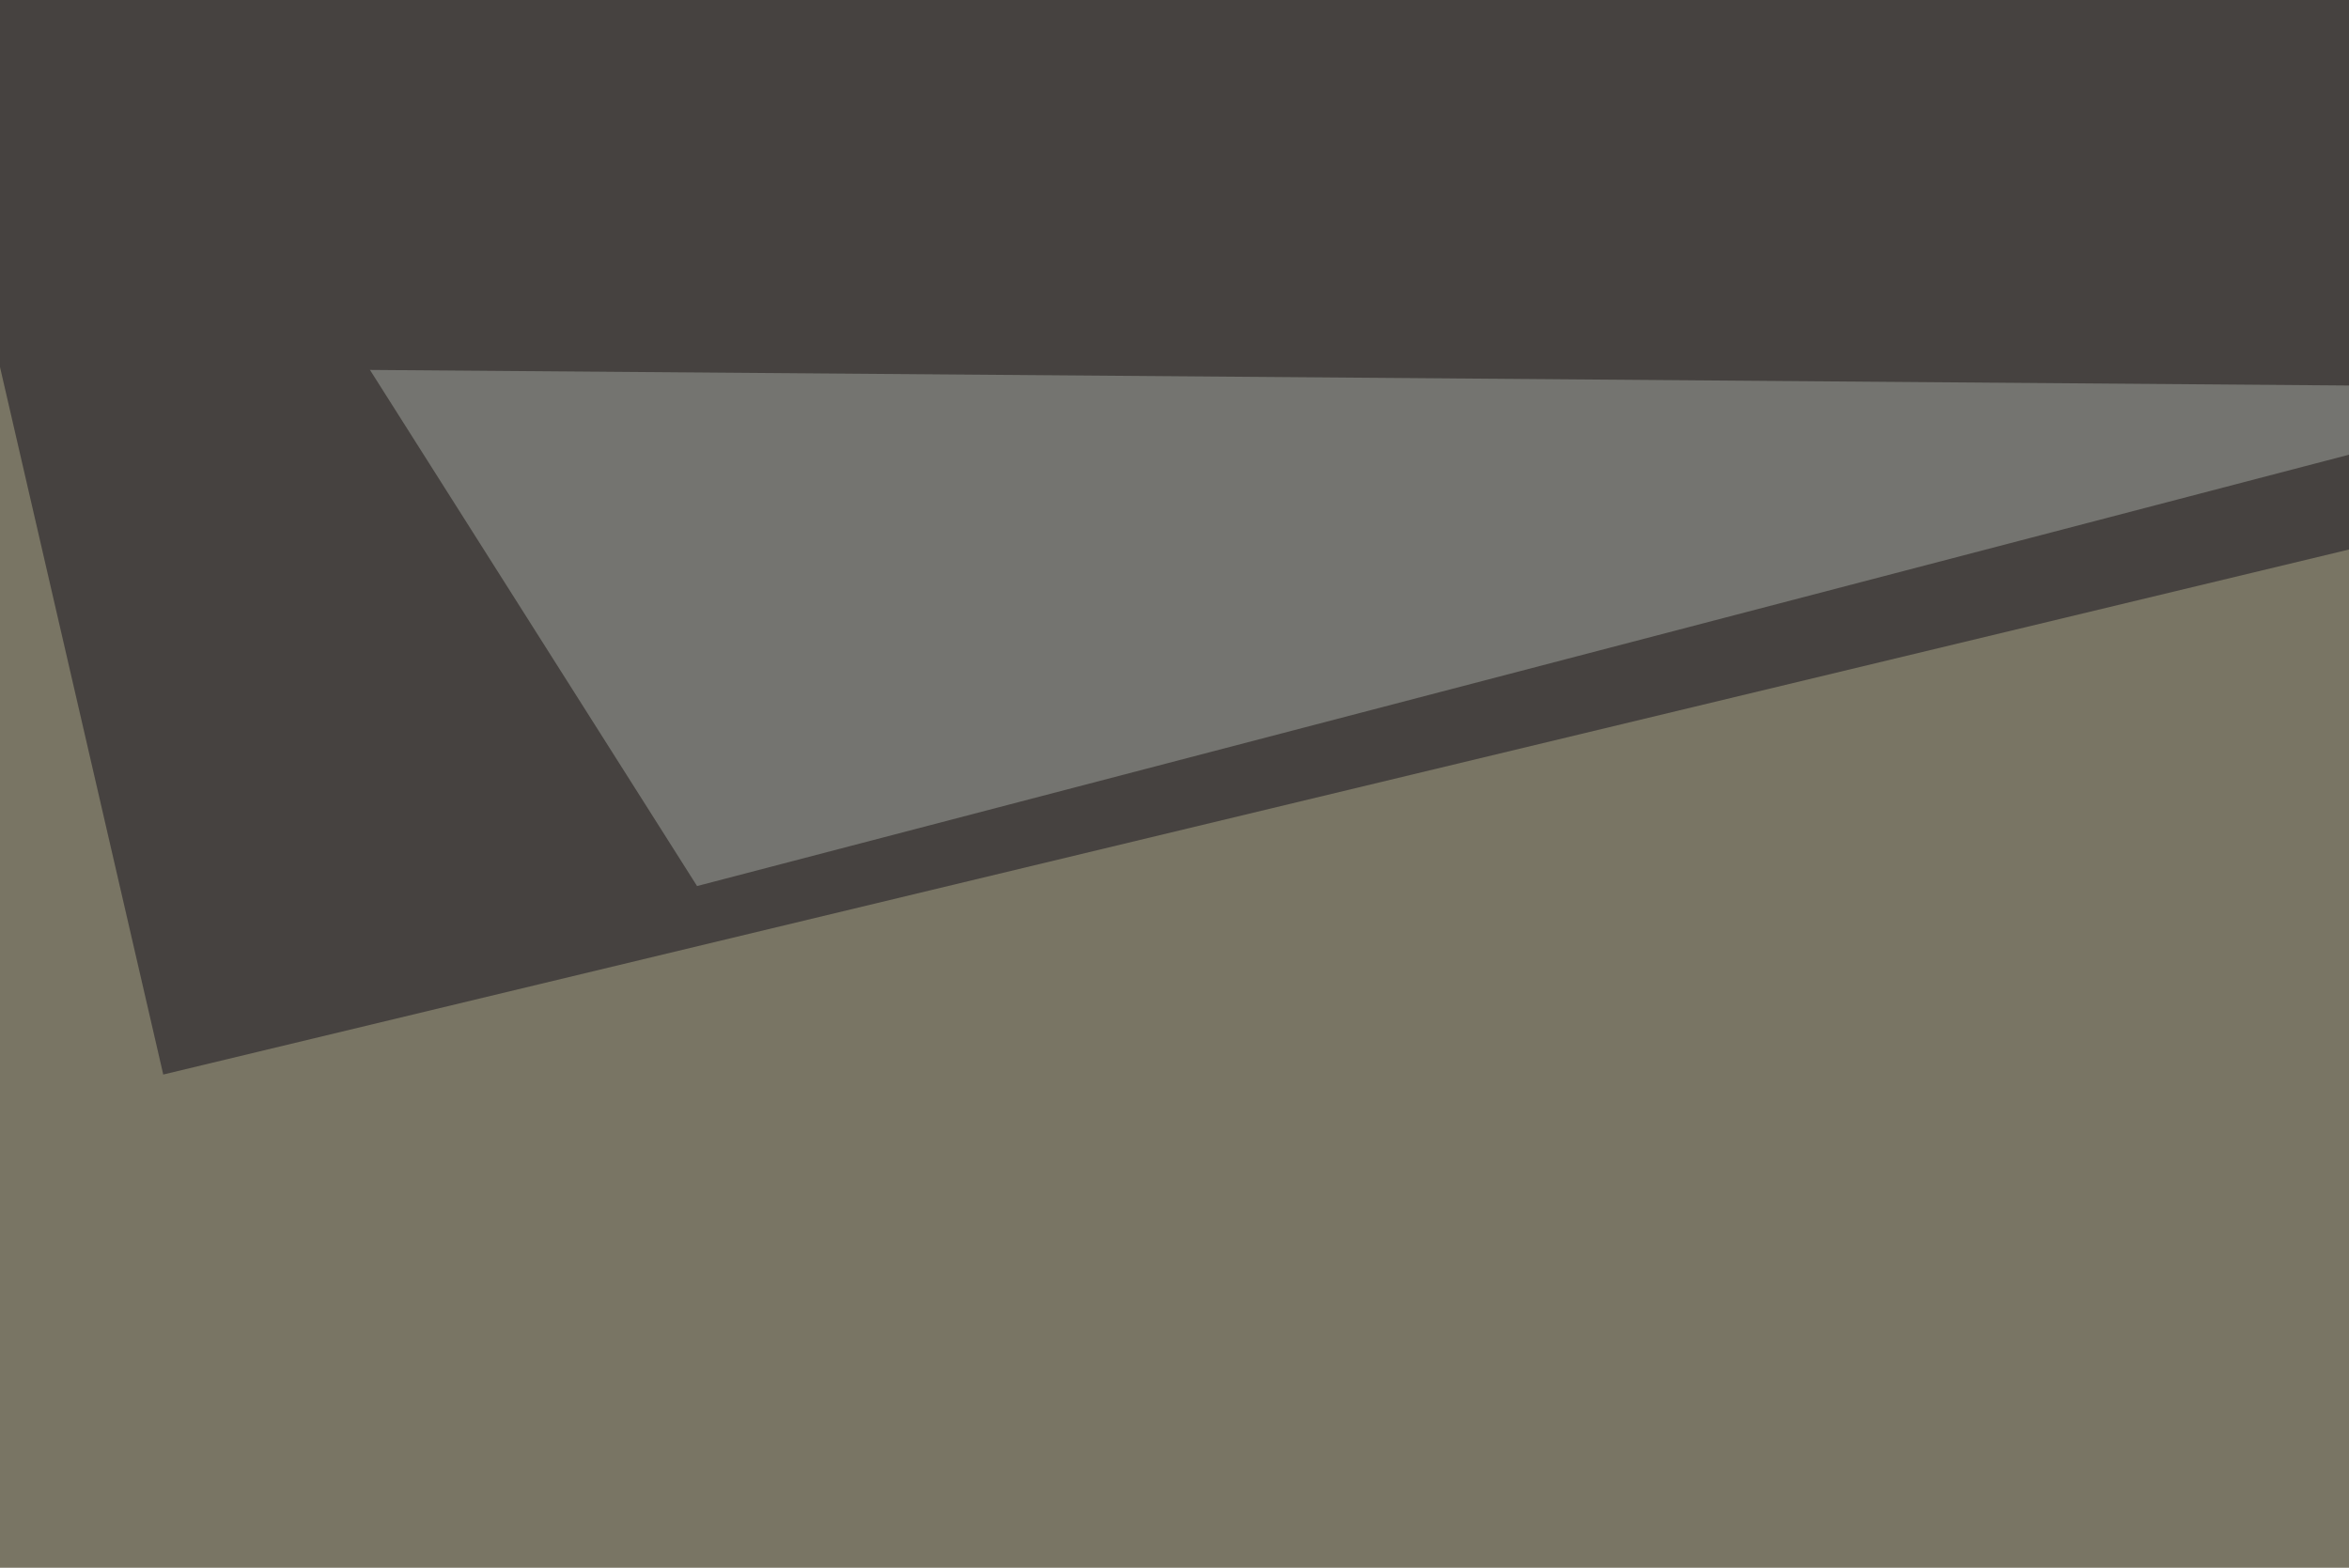
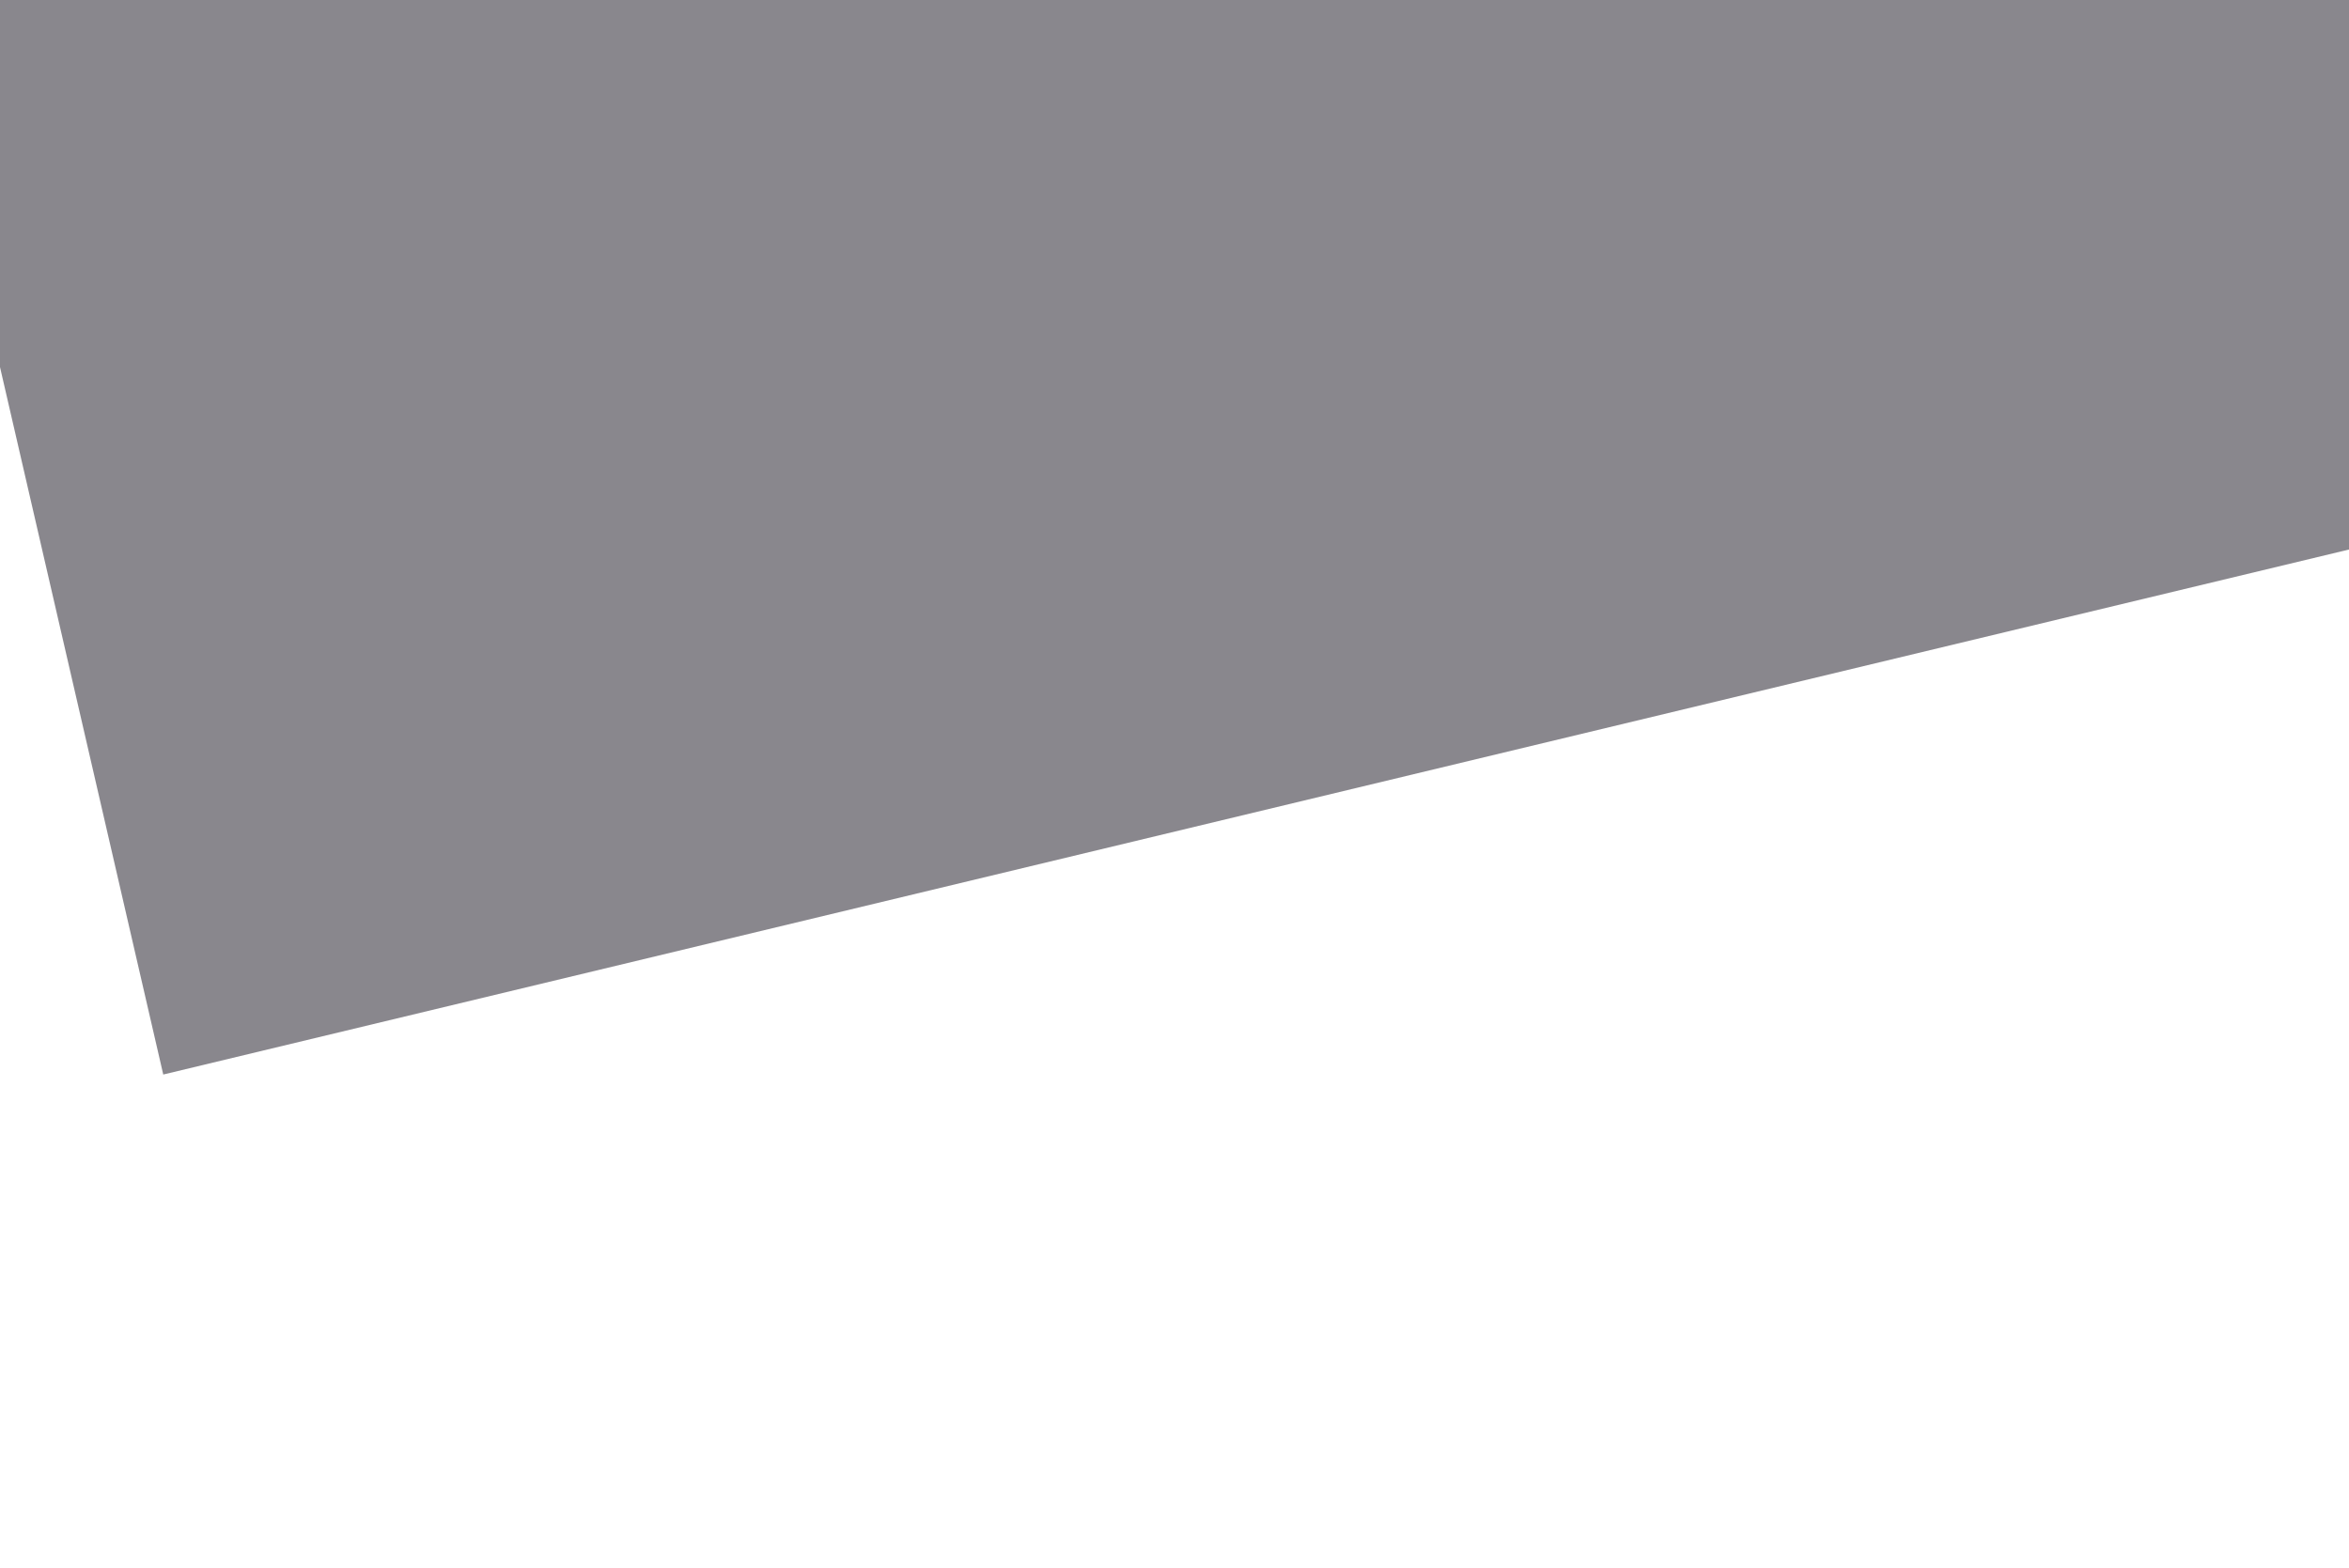
<svg xmlns="http://www.w3.org/2000/svg" width="400" height="267">
  <filter id="a">
    <feGaussianBlur stdDeviation="55" />
  </filter>
-   <rect width="100%" height="100%" fill="#797564" />
  <g filter="url(#a)">
    <g fill-opacity=".5">
-       <path fill="#d8dbab" d="M792.5 212.4l-296 319.3-542-55.6z" />
      <path fill="#14111d" d="M-24.9-45.4l820.3 44L27.8 183z" />
      <path fill="#aa2f10" d="M640.1 341.3L567 165.5 353 338.4z" />
-       <path fill="#a3a6a1" d="M443.8 66L63 63l55.7 87.9z" />
    </g>
  </g>
</svg>